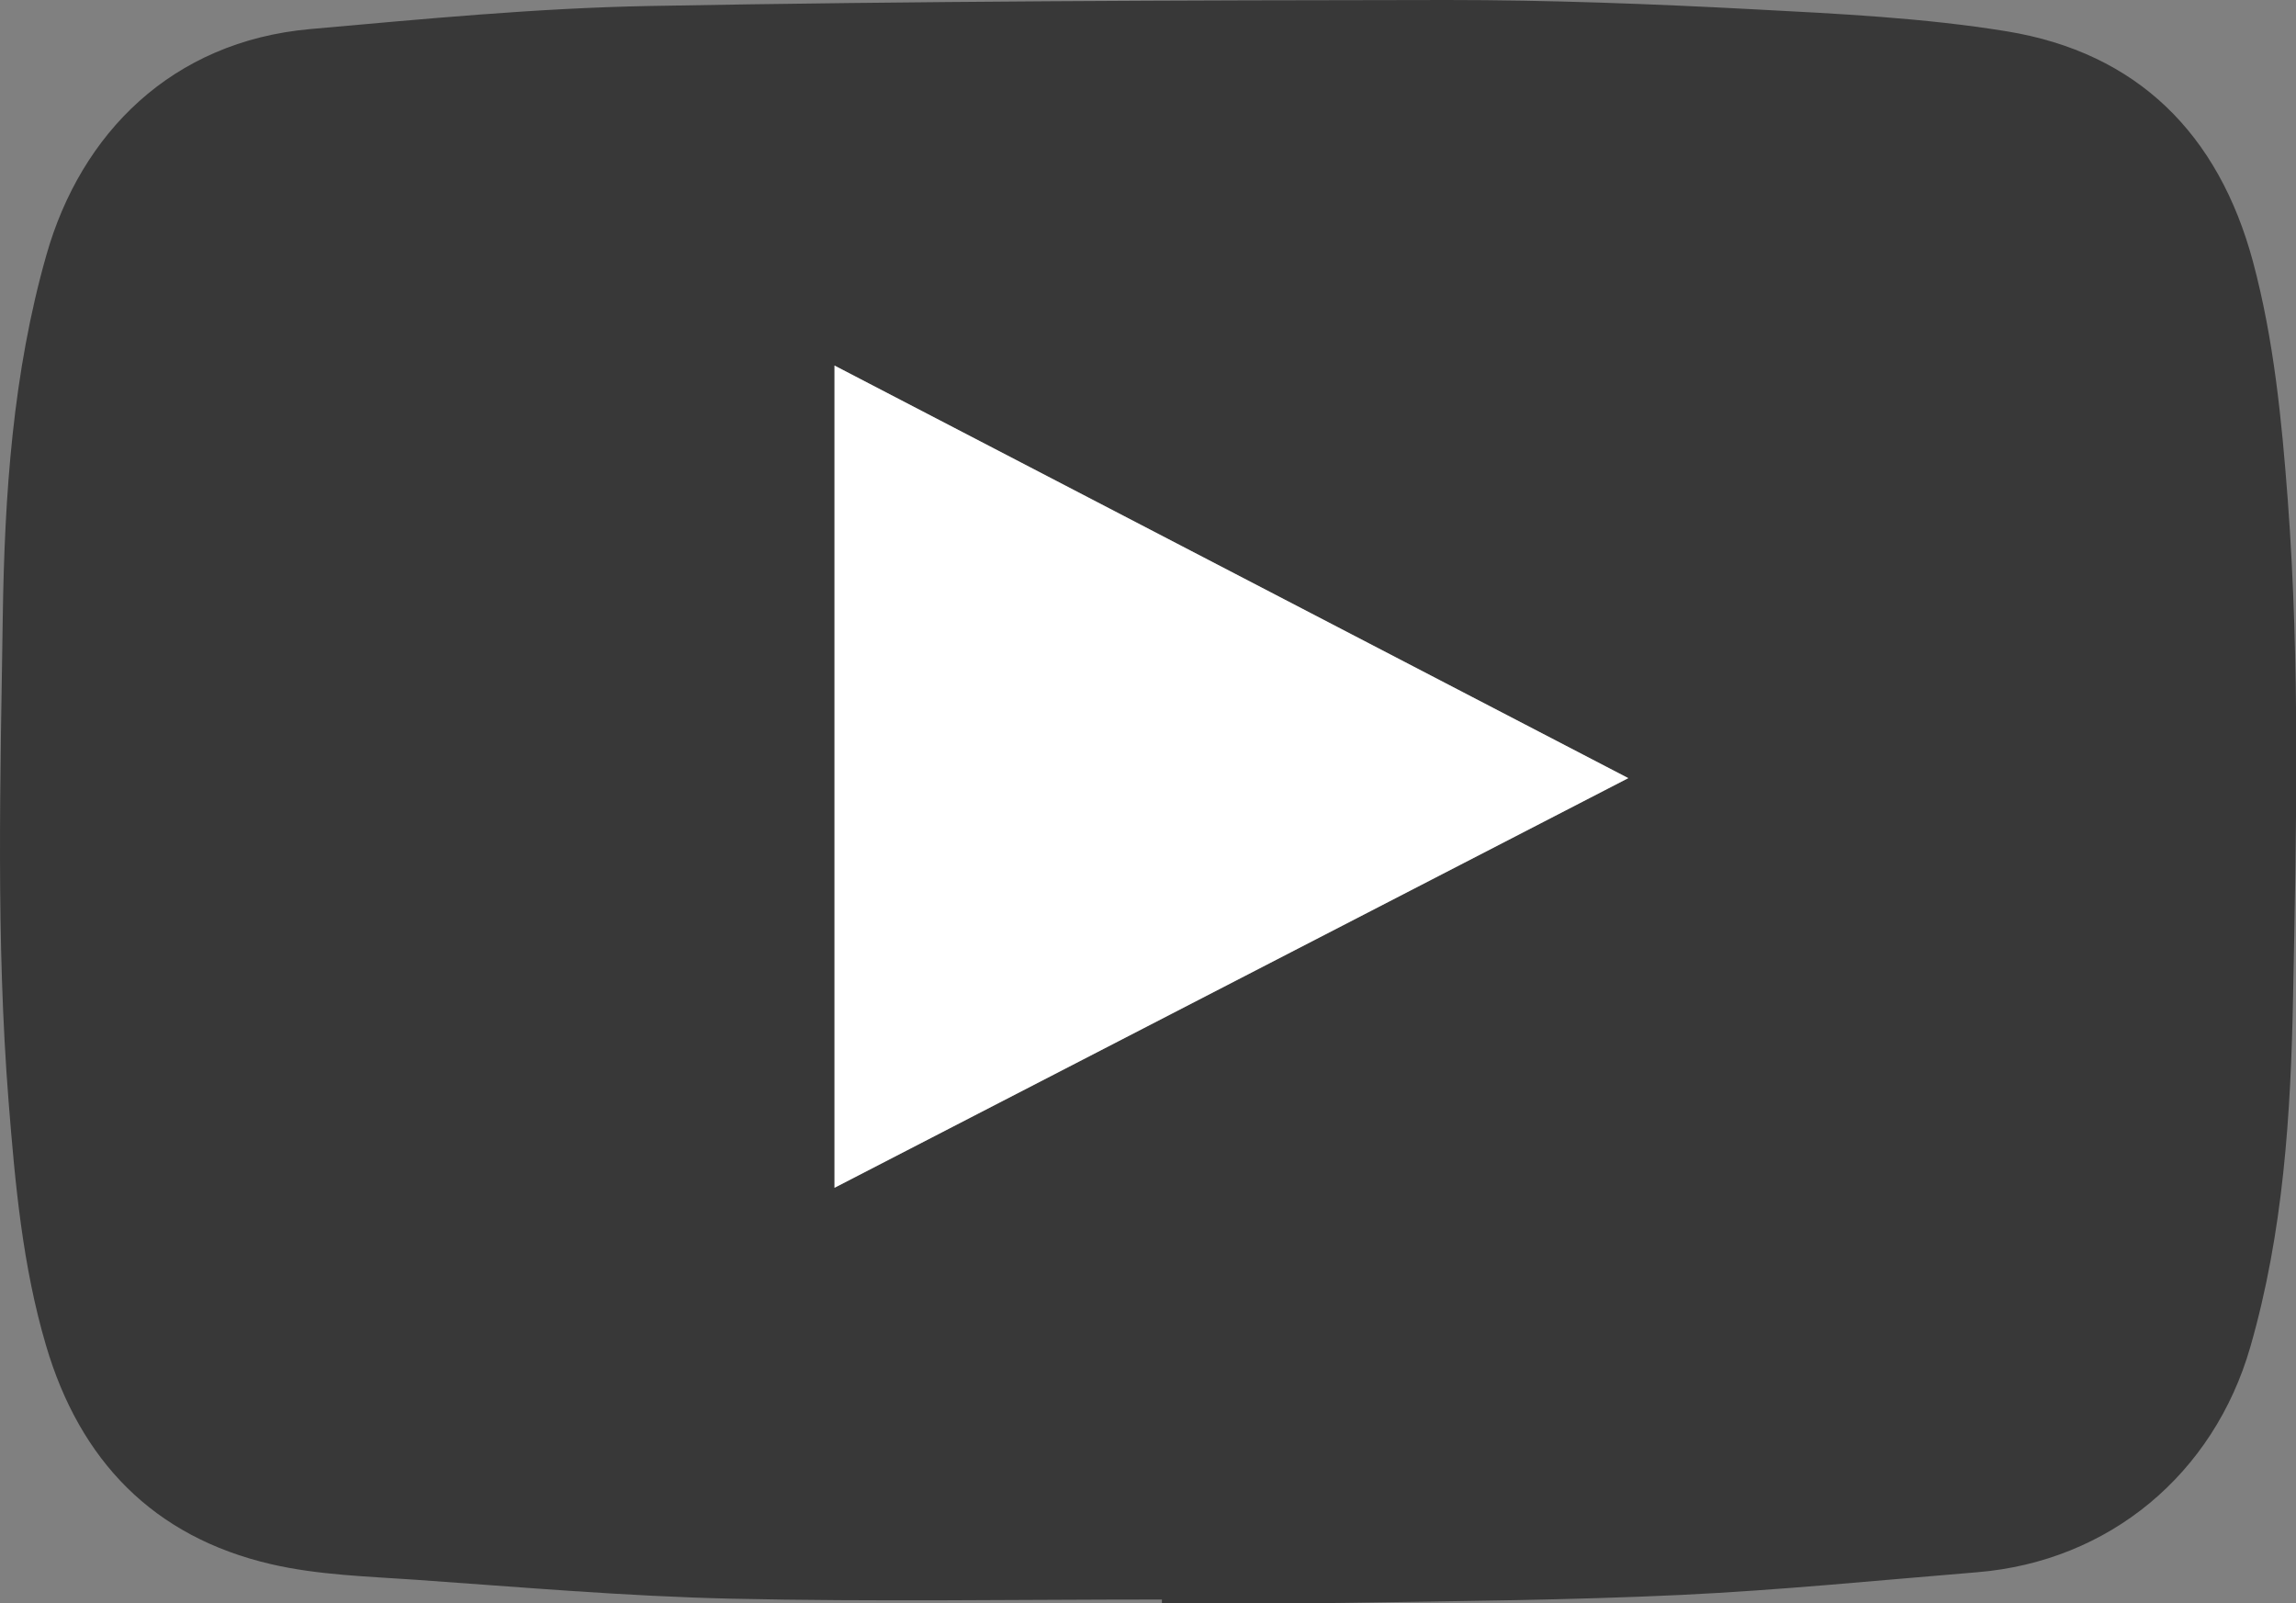
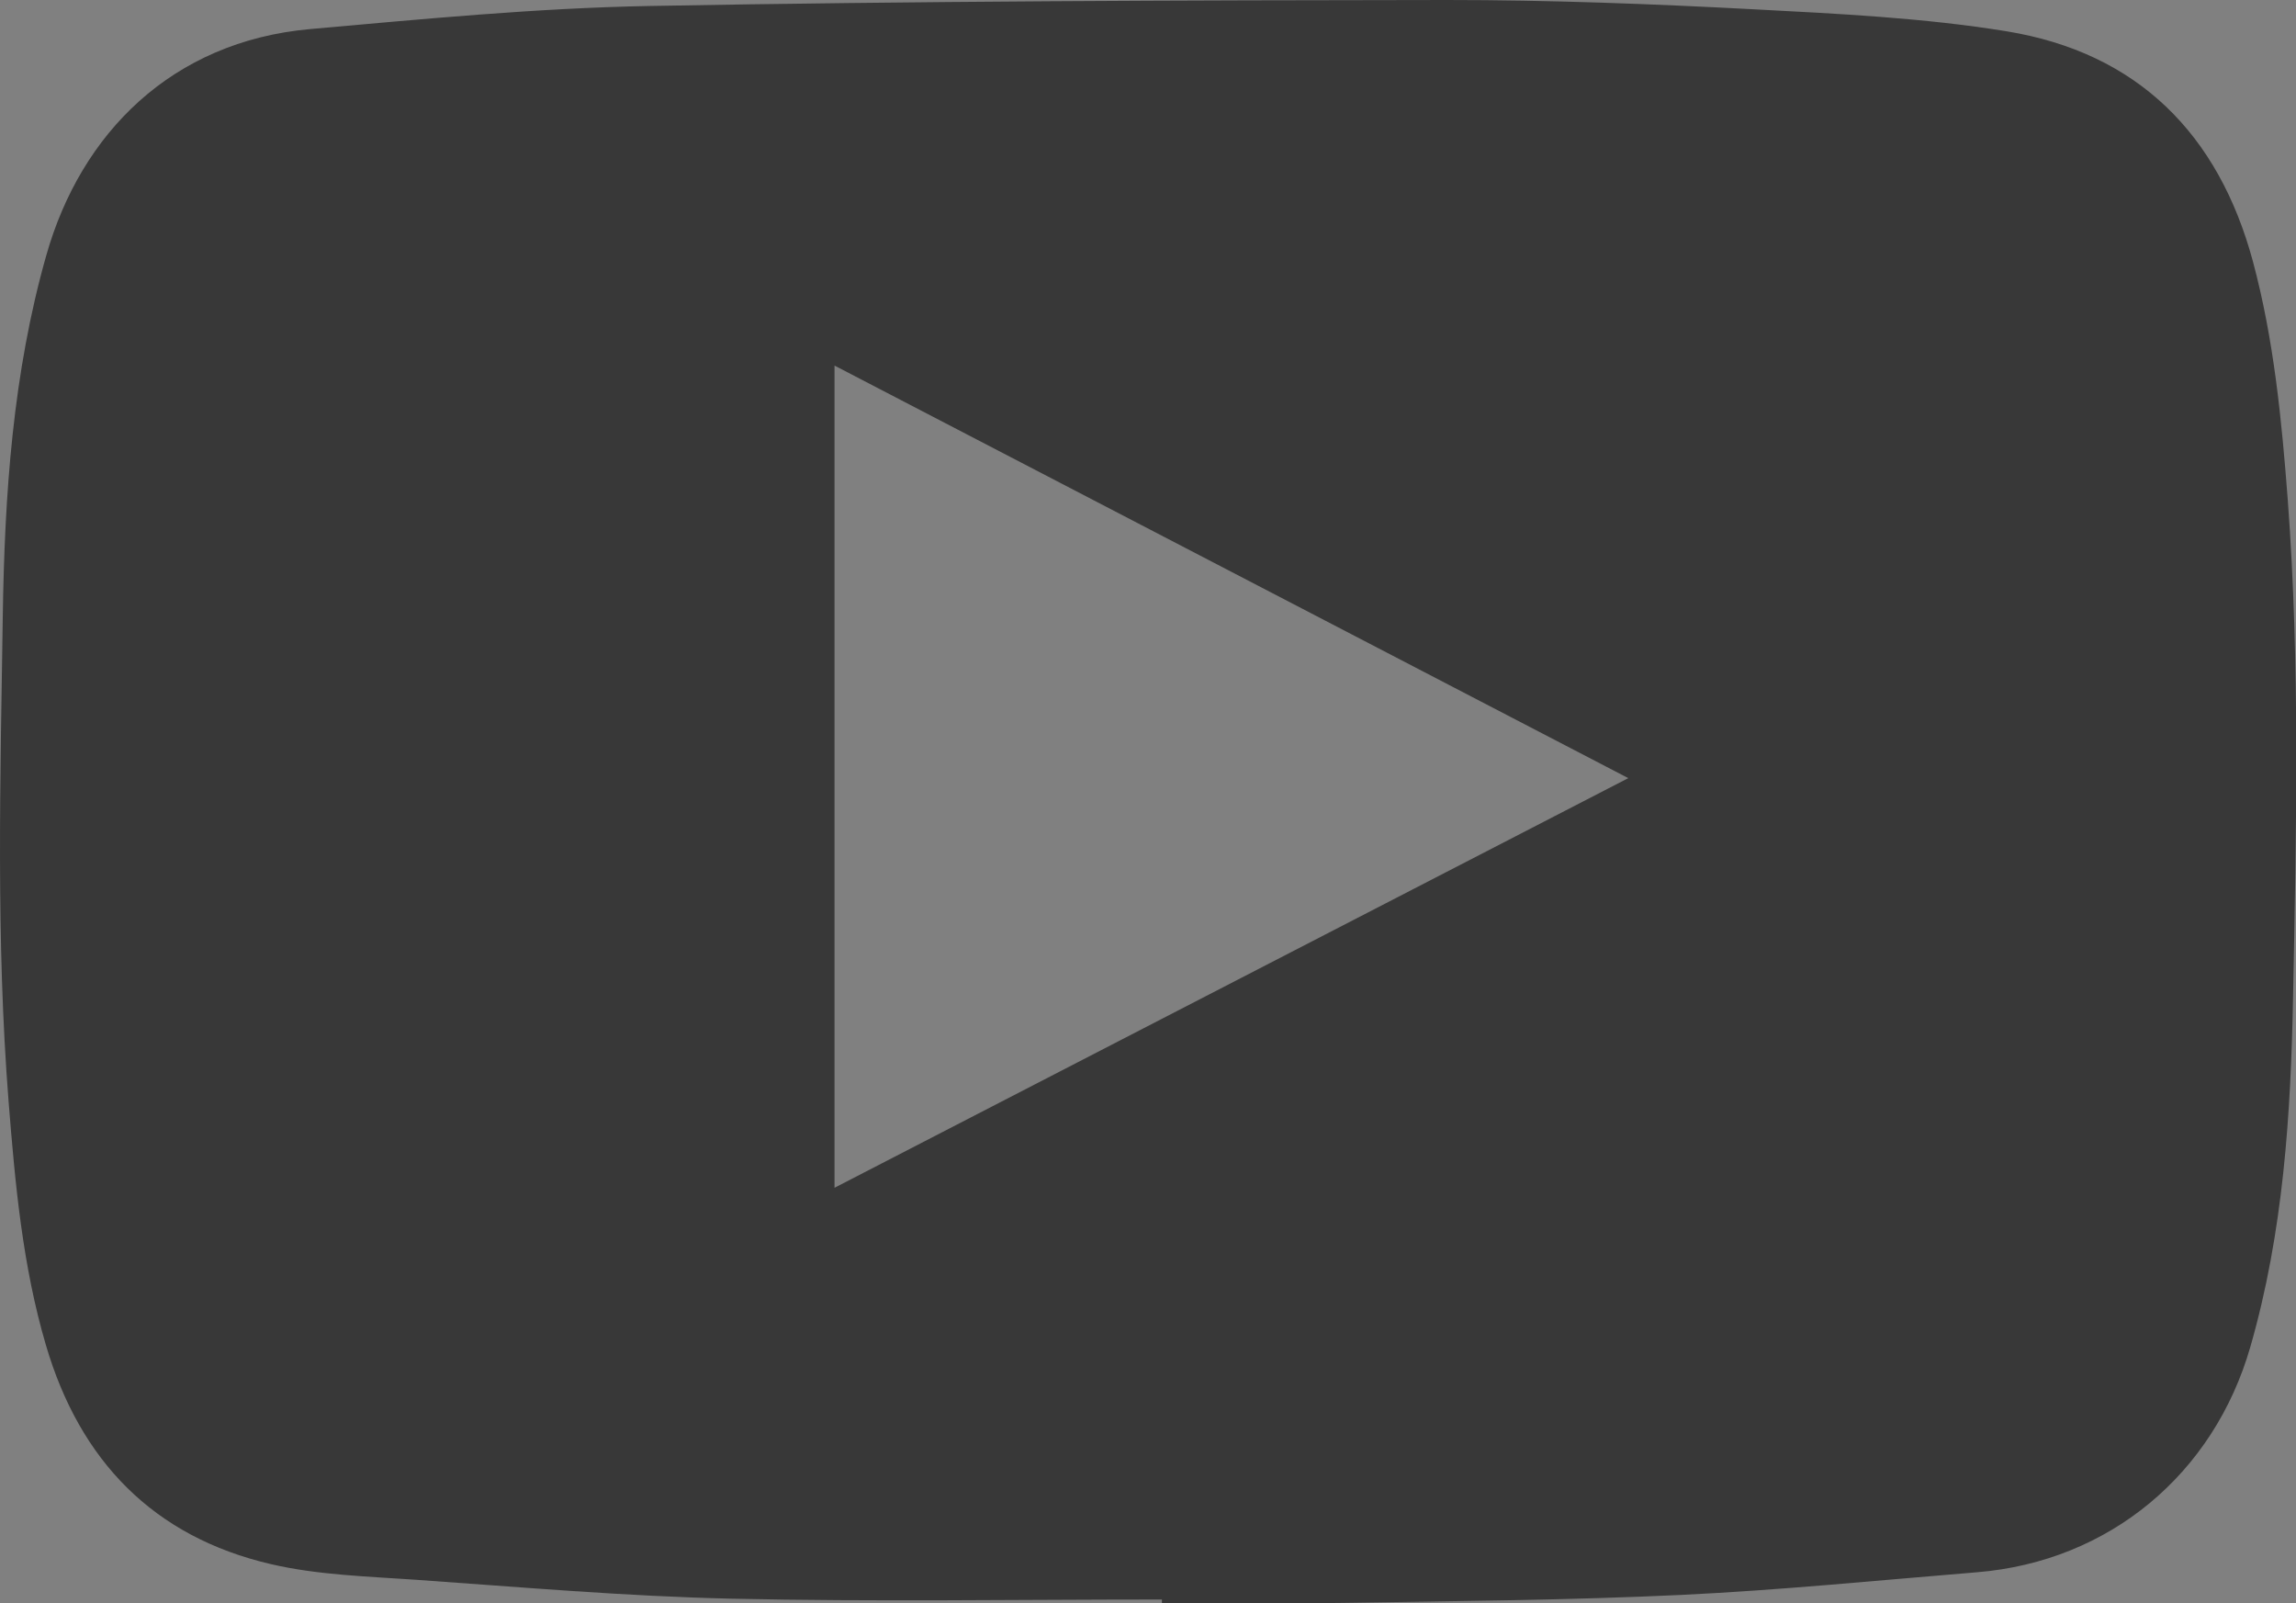
<svg xmlns="http://www.w3.org/2000/svg" id="_レイヤー_2" data-name="レイヤー 2" viewBox="0 0 165.16 115.31">
  <rect x="0" y="0" width="165.16" height="115.31" fill="#808080" stroke="none" />
  <defs>
    <style>
      .cls-1 {
        fill: #fff;
      }

      .cls-2 {
        fill: #383838;
      }
    </style>
  </defs>
  <g id="_レイヤー_1-2" data-name="レイヤー 1">
    <g>
      <path class="cls-2" d="M83.57,115.03c-10.33,0-20.66.17-30.99-.06-7.57-.17-15.12-.83-22.68-1.36-3.48-.24-7.03-.34-10.4-1.12-8.48-1.97-13.75-7.45-16.19-15.73-1.69-5.73-2.22-11.62-2.69-17.52C-.3,67.6.03,55.94.2,44.3c.13-8.73.72-17.48,3.14-25.97C5.82,9.61,12.34,2.98,22.32,2.09c8.12-.72,16.27-1.51,24.41-1.66C65.84.08,84.96.02,104.08,0c7.37,0,14.74.28,22.1.67,6.07.32,12.18.61,18.16,1.58,9.44,1.54,15.25,7.4,17.72,16.55,1.51,5.62,2.07,11.39,2.51,17.18.89,11.89.61,23.8.38,35.68-.16,8.47-.7,16.97-3.08,25.22-2.63,9.12-10.13,15.41-19.65,16.19-7.09.58-14.18,1.29-21.28,1.63-8.03.38-16.07.44-24.11.57-4.41.07-8.83.01-13.25.01v-.26ZM60.03,26.29v59.13c19.03-9.82,37.91-19.56,57.1-29.46-19.16-9.95-38.05-19.77-57.1-29.67Z" />
-       <path class="cls-1" d="M60.03,26.29c19.06,9.9,37.94,19.71,57.1,29.67-19.2,9.9-38.07,19.64-57.1,29.46V26.29Z" />
    </g>
  </g>
</svg>